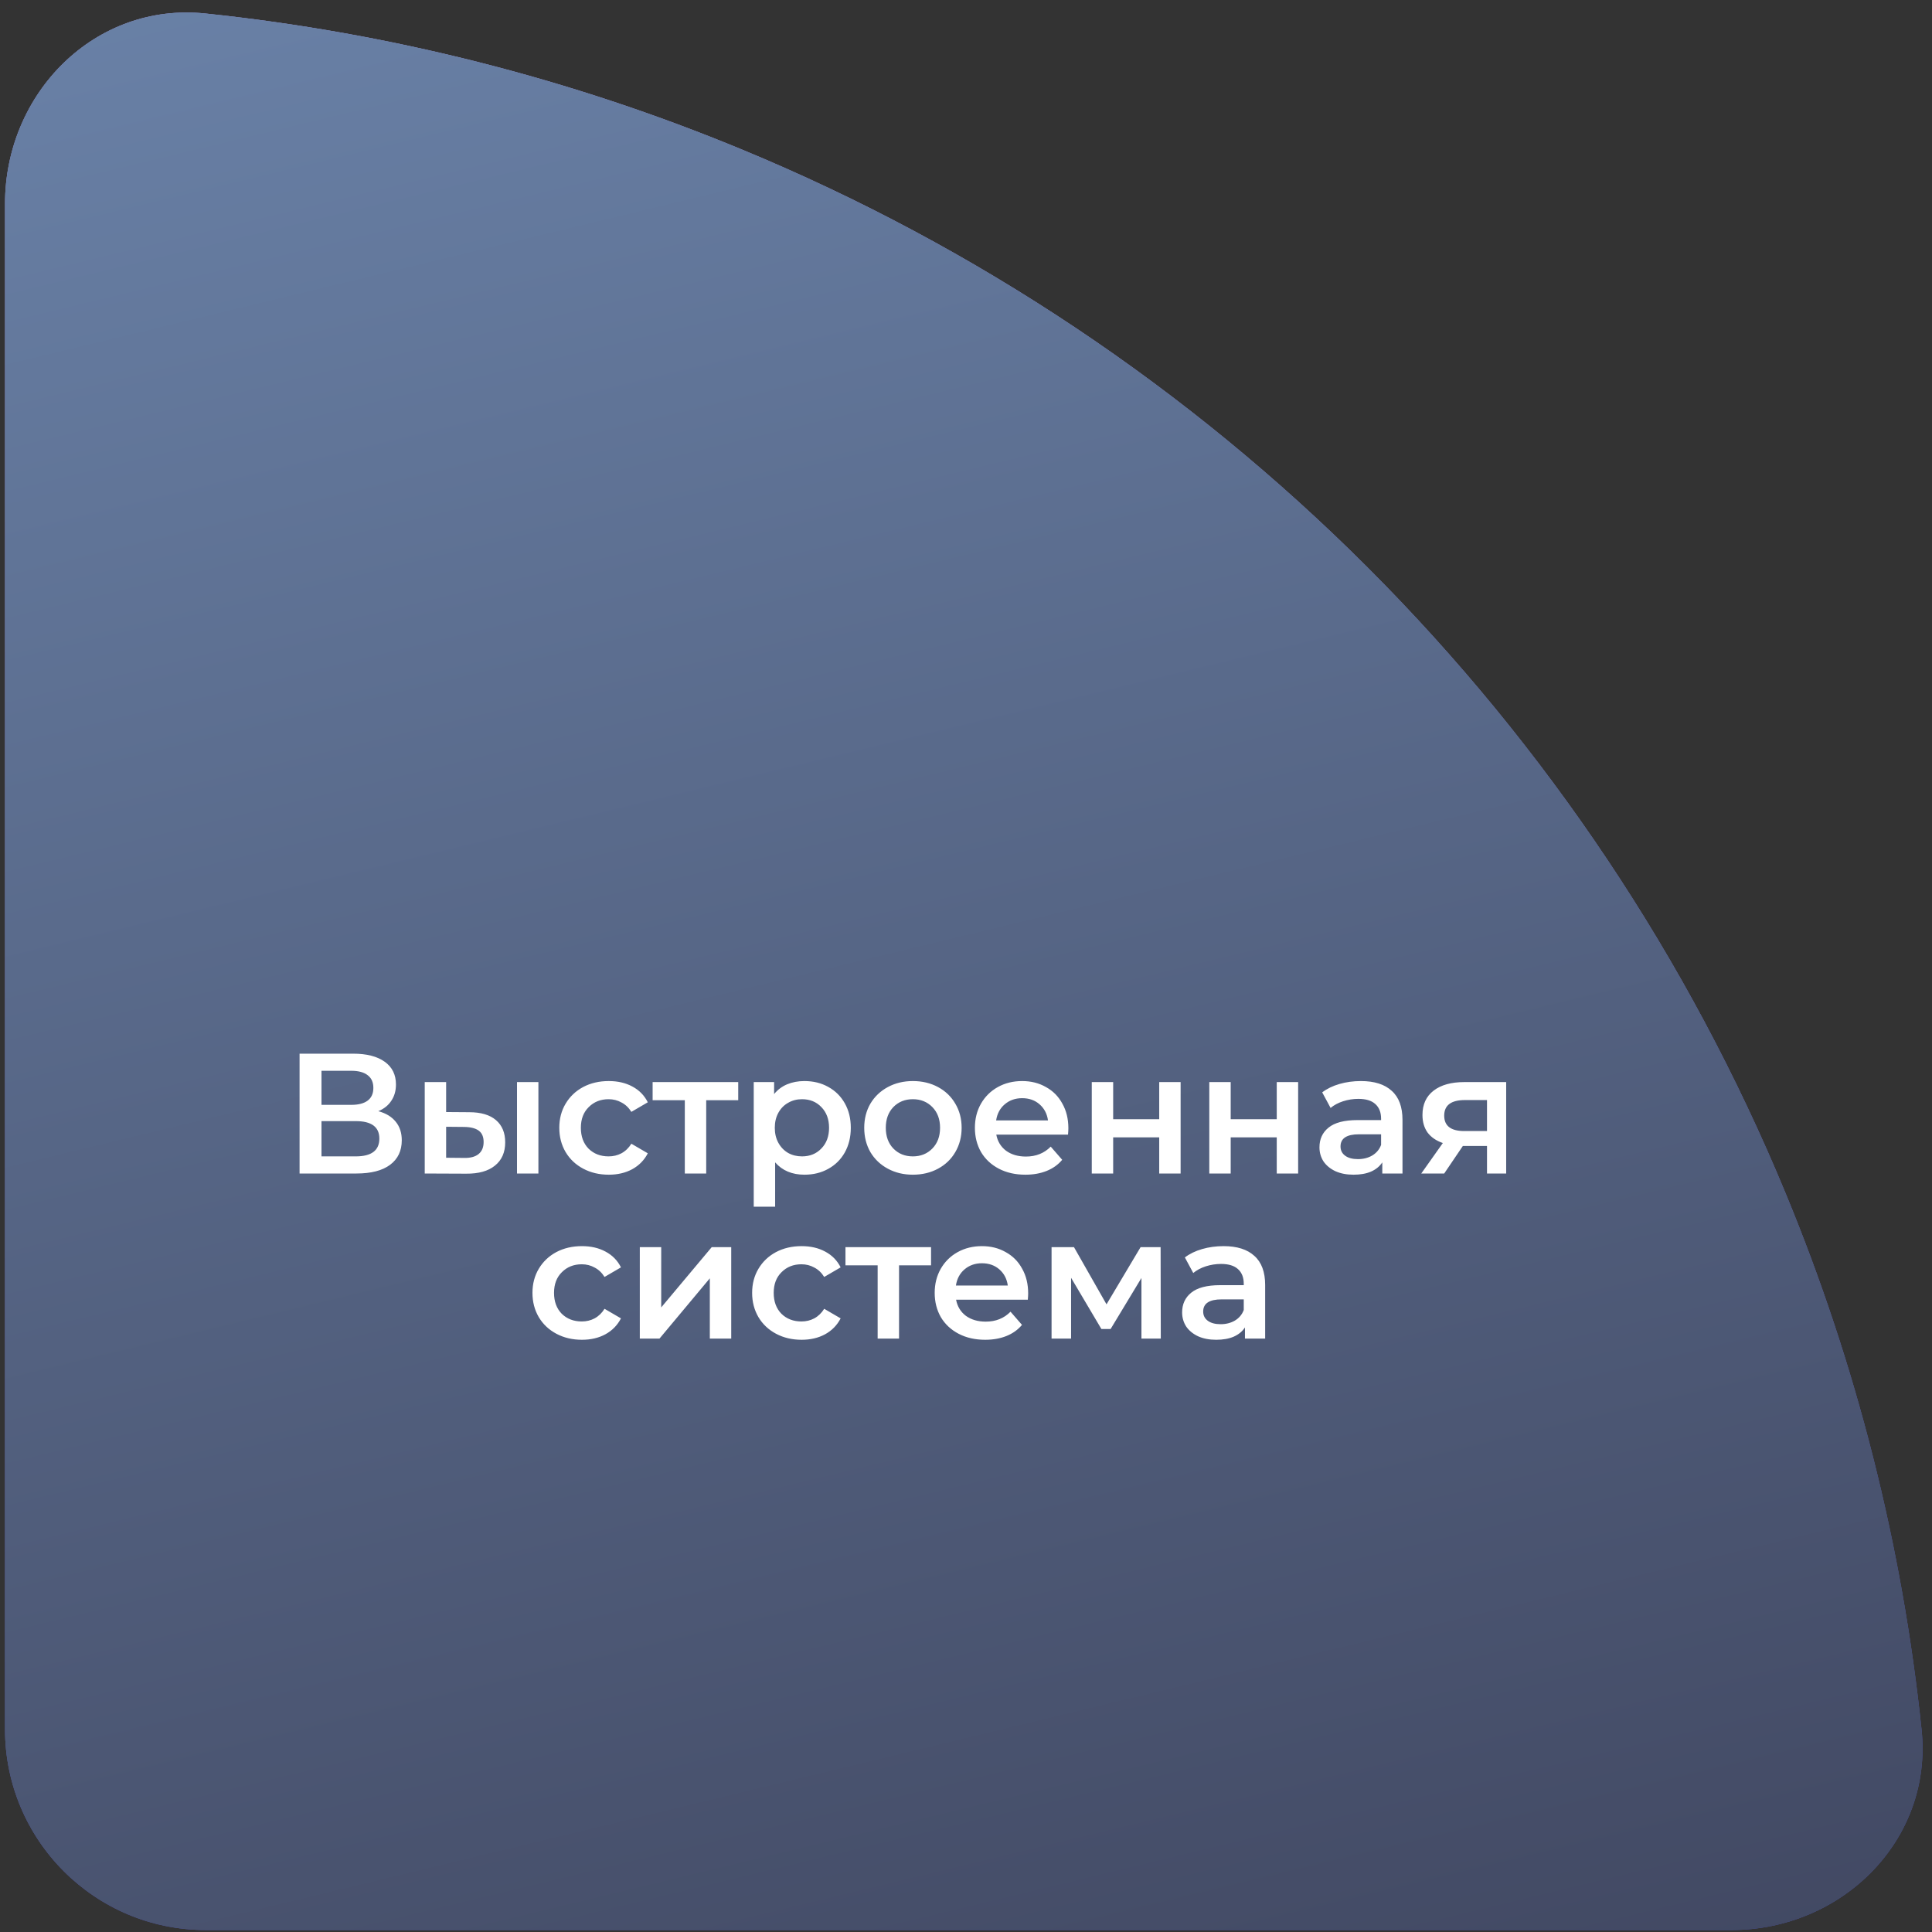
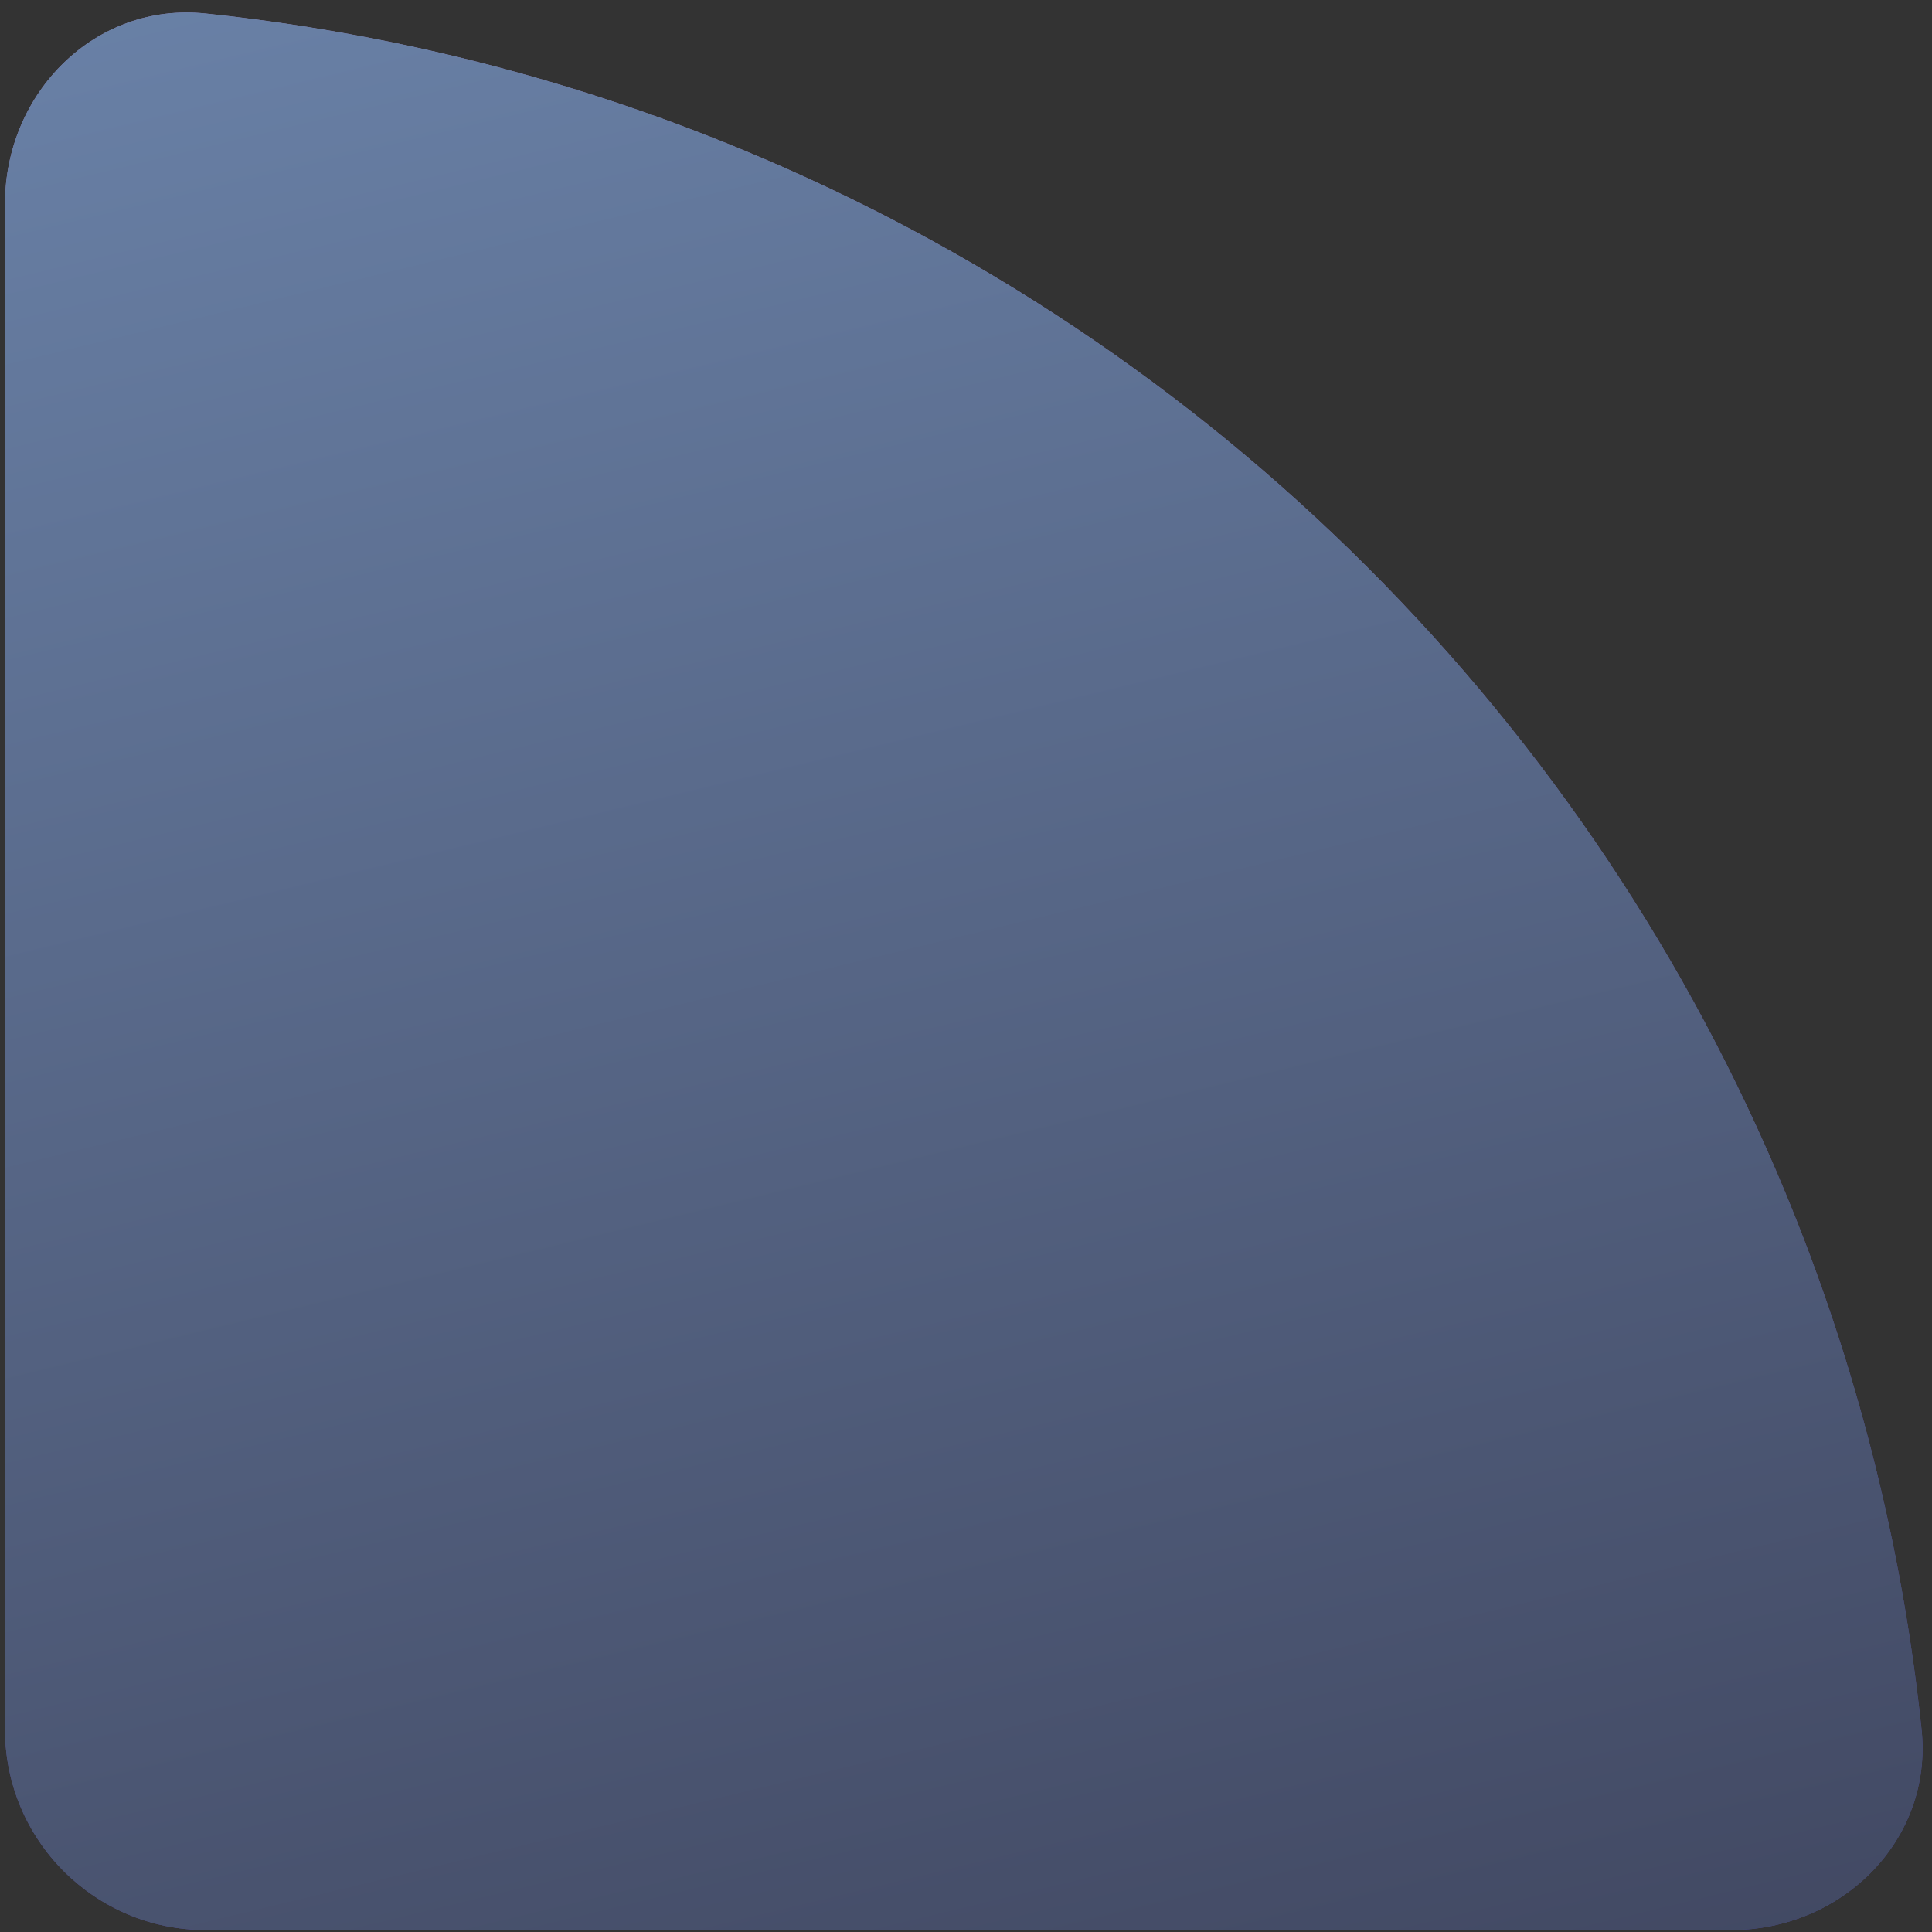
<svg xmlns="http://www.w3.org/2000/svg" width="316" height="316" viewBox="0 0 316 316" fill="none">
  <rect x="0" y="0" width="316" height="316" fill="#333333" stroke="none" />
-   <path d="M0.821 33.331C0.821 15.199 15.559 0.323 33.593 2.208C63.738 5.36 93.328 12.849 121.435 24.491C159.674 40.331 194.419 63.547 223.686 92.814C252.953 122.081 276.169 156.826 292.008 195.065C303.651 223.172 311.14 252.762 314.292 282.907C316.177 300.94 301.301 315.679 283.169 315.679L33.652 315.679C15.52 315.679 0.821 300.98 0.821 282.848L0.821 33.331Z" fill="url(#paint0_linear_752_405)" />
  <path d="M0.821 33.331C0.821 15.199 15.559 0.323 33.593 2.208C63.738 5.36 93.328 12.849 121.435 24.491C159.674 40.331 194.419 63.547 223.686 92.814C252.953 122.081 276.169 156.826 292.008 195.065C303.651 223.172 311.14 252.762 314.292 282.907C316.177 300.94 301.301 315.679 283.169 315.679L33.652 315.679C15.52 315.679 0.821 300.98 0.821 282.848L0.821 33.331Z" fill="url(#paint1_linear_752_405)" />
  <path d="M0.821 33.331C0.821 15.199 15.559 0.323 33.593 2.208C63.738 5.36 93.328 12.849 121.435 24.491C159.674 40.331 194.419 63.547 223.686 92.814C252.953 122.081 276.169 156.826 292.008 195.065C303.651 223.172 311.14 252.762 314.292 282.907C316.177 300.94 301.301 315.679 283.169 315.679L33.652 315.679C15.52 315.679 0.821 300.98 0.821 282.848L0.821 33.331Z" fill="url(#paint2_linear_752_405)" />
-   <path d="M61.879 181.747C63.13 182.083 64.082 182.662 64.735 183.483C65.389 184.286 65.715 185.294 65.715 186.507C65.715 188.224 65.081 189.559 63.811 190.511C62.542 191.463 60.703 191.939 58.295 191.939H48.999V172.339H57.763C59.966 172.339 61.683 172.778 62.915 173.655C64.147 174.532 64.763 175.774 64.763 177.379C64.763 178.406 64.511 179.292 64.007 180.039C63.522 180.786 62.813 181.355 61.879 181.747ZM52.583 180.711H57.455C58.631 180.711 59.527 180.478 60.143 180.011C60.759 179.544 61.067 178.854 61.067 177.939C61.067 177.024 60.759 176.334 60.143 175.867C59.527 175.382 58.631 175.139 57.455 175.139H52.583V180.711ZM58.183 189.139C60.759 189.139 62.047 188.168 62.047 186.227C62.047 184.323 60.759 183.371 58.183 183.371H52.583V189.139H58.183ZM76.75 181.915C78.654 181.915 80.11 182.344 81.118 183.203C82.126 184.062 82.63 185.275 82.63 186.843C82.63 188.486 82.07 189.755 80.95 190.651C79.849 191.547 78.281 191.986 76.246 191.967L69.47 191.939V176.987H72.97V181.887L76.75 181.915ZM84.562 176.987H88.062V191.939H84.562V176.987ZM75.938 189.391C76.965 189.41 77.749 189.195 78.29 188.747C78.831 188.299 79.102 187.646 79.102 186.787C79.102 185.947 78.841 185.331 78.318 184.939C77.795 184.547 77.002 184.342 75.938 184.323L72.97 184.295V189.363L75.938 189.391ZM99.571 192.135C98.022 192.135 96.631 191.808 95.399 191.155C94.167 190.502 93.206 189.596 92.515 188.439C91.824 187.263 91.479 185.938 91.479 184.463C91.479 182.988 91.824 181.672 92.515 180.515C93.206 179.358 94.157 178.452 95.371 177.799C96.603 177.146 98.003 176.819 99.571 176.819C101.045 176.819 102.333 177.118 103.435 177.715C104.555 178.312 105.395 179.171 105.955 180.291L103.267 181.859C102.837 181.168 102.296 180.655 101.643 180.319C101.008 179.964 100.308 179.787 99.543 179.787C98.236 179.787 97.153 180.216 96.295 181.075C95.436 181.915 95.007 183.044 95.007 184.463C95.007 185.882 95.427 187.02 96.267 187.879C97.126 188.719 98.218 189.139 99.543 189.139C100.308 189.139 101.008 188.971 101.643 188.635C102.296 188.28 102.837 187.758 103.267 187.067L105.955 188.635C105.376 189.755 104.527 190.623 103.407 191.239C102.305 191.836 101.027 192.135 99.571 192.135ZM120.744 179.955H115.508V191.939H112.008V179.955H106.744V176.987H120.744V179.955ZM131.57 176.819C133.026 176.819 134.324 177.136 135.462 177.771C136.62 178.406 137.525 179.302 138.178 180.459C138.832 181.616 139.158 182.951 139.158 184.463C139.158 185.975 138.832 187.319 138.178 188.495C137.525 189.652 136.62 190.548 135.462 191.183C134.324 191.818 133.026 192.135 131.57 192.135C129.554 192.135 127.958 191.463 126.782 190.119V197.371H123.282V176.987H126.614V178.947C127.193 178.238 127.902 177.706 128.742 177.351C129.601 176.996 130.544 176.819 131.57 176.819ZM131.178 189.139C132.466 189.139 133.521 188.71 134.342 187.851C135.182 186.992 135.602 185.863 135.602 184.463C135.602 183.063 135.182 181.934 134.342 181.075C133.521 180.216 132.466 179.787 131.178 179.787C130.338 179.787 129.582 179.983 128.91 180.375C128.238 180.748 127.706 181.29 127.314 181.999C126.922 182.708 126.726 183.53 126.726 184.463C126.726 185.396 126.922 186.218 127.314 186.927C127.706 187.636 128.238 188.187 128.91 188.579C129.582 188.952 130.338 189.139 131.178 189.139ZM149.306 192.135C147.794 192.135 146.431 191.808 145.218 191.155C144.004 190.502 143.052 189.596 142.362 188.439C141.69 187.263 141.354 185.938 141.354 184.463C141.354 182.988 141.69 181.672 142.362 180.515C143.052 179.358 144.004 178.452 145.218 177.799C146.431 177.146 147.794 176.819 149.306 176.819C150.836 176.819 152.208 177.146 153.422 177.799C154.635 178.452 155.578 179.358 156.25 180.515C156.94 181.672 157.286 182.988 157.286 184.463C157.286 185.938 156.94 187.263 156.25 188.439C155.578 189.596 154.635 190.502 153.422 191.155C152.208 191.808 150.836 192.135 149.306 192.135ZM149.306 189.139C150.594 189.139 151.658 188.71 152.498 187.851C153.338 186.992 153.758 185.863 153.758 184.463C153.758 183.063 153.338 181.934 152.498 181.075C151.658 180.216 150.594 179.787 149.306 179.787C148.018 179.787 146.954 180.216 146.114 181.075C145.292 181.934 144.882 183.063 144.882 184.463C144.882 185.863 145.292 186.992 146.114 187.851C146.954 188.71 148.018 189.139 149.306 189.139ZM174.743 184.547C174.743 184.79 174.725 185.135 174.687 185.583H162.955C163.161 186.684 163.693 187.562 164.551 188.215C165.429 188.85 166.511 189.167 167.799 189.167C169.442 189.167 170.795 188.626 171.859 187.543L173.735 189.699C173.063 190.502 172.214 191.108 171.187 191.519C170.161 191.93 169.003 192.135 167.715 192.135C166.073 192.135 164.626 191.808 163.375 191.155C162.125 190.502 161.154 189.596 160.463 188.439C159.791 187.263 159.455 185.938 159.455 184.463C159.455 183.007 159.782 181.7 160.435 180.543C161.107 179.367 162.031 178.452 163.207 177.799C164.383 177.146 165.709 176.819 167.183 176.819C168.639 176.819 169.937 177.146 171.075 177.799C172.233 178.434 173.129 179.339 173.763 180.515C174.417 181.672 174.743 183.016 174.743 184.547ZM167.183 179.619C166.063 179.619 165.111 179.955 164.327 180.627C163.562 181.28 163.095 182.158 162.927 183.259H171.411C171.262 182.176 170.805 181.299 170.039 180.627C169.274 179.955 168.322 179.619 167.183 179.619ZM178.571 176.987H182.071V183.063H189.603V176.987H193.103V191.939H189.603V186.031H182.071V191.939H178.571V176.987ZM197.794 176.987H201.294V183.063H208.826V176.987H212.326V191.939H208.826V186.031H201.294V191.939H197.794V176.987ZM222.589 176.819C224.791 176.819 226.471 177.351 227.629 178.415C228.805 179.46 229.393 181.047 229.393 183.175V191.939H226.089V190.119C225.659 190.772 225.043 191.276 224.241 191.631C223.457 191.967 222.505 192.135 221.385 192.135C220.265 192.135 219.285 191.948 218.445 191.575C217.605 191.183 216.951 190.651 216.485 189.979C216.037 189.288 215.813 188.514 215.813 187.655C215.813 186.311 216.307 185.238 217.297 184.435C218.305 183.614 219.882 183.203 222.029 183.203H225.893V182.979C225.893 181.934 225.575 181.131 224.941 180.571C224.325 180.011 223.401 179.731 222.169 179.731C221.329 179.731 220.498 179.862 219.677 180.123C218.874 180.384 218.193 180.748 217.633 181.215L216.261 178.667C217.045 178.07 217.987 177.612 219.089 177.295C220.19 176.978 221.357 176.819 222.589 176.819ZM222.113 189.587C222.99 189.587 223.765 189.391 224.437 188.999C225.127 188.588 225.613 188.01 225.893 187.263V185.527H222.281C220.265 185.527 219.257 186.19 219.257 187.515C219.257 188.15 219.509 188.654 220.013 189.027C220.517 189.4 221.217 189.587 222.113 189.587ZM246.352 176.987V191.939H243.216V187.431H239.268L236.216 191.939H232.464L235.992 186.955C234.909 186.582 234.078 186.012 233.5 185.247C232.94 184.463 232.66 183.502 232.66 182.363C232.66 180.646 233.266 179.32 234.48 178.387C235.693 177.454 237.364 176.987 239.492 176.987H246.352ZM239.604 179.927C237.345 179.927 236.216 180.776 236.216 182.475C236.216 184.155 237.308 184.995 239.492 184.995H243.216V179.927H239.604ZM95.182 219.135C93.633 219.135 92.242 218.808 91.01 218.155C89.778 217.502 88.817 216.596 88.126 215.439C87.436 214.263 87.09 212.938 87.09 211.463C87.09 209.988 87.436 208.672 88.126 207.515C88.817 206.358 89.769 205.452 90.982 204.799C92.214 204.146 93.614 203.819 95.182 203.819C96.657 203.819 97.945 204.118 99.046 204.715C100.166 205.312 101.006 206.171 101.566 207.291L98.878 208.859C98.449 208.168 97.907 207.655 97.254 207.319C96.62 206.964 95.919 206.787 95.154 206.787C93.847 206.787 92.765 207.216 91.906 208.075C91.047 208.915 90.618 210.044 90.618 211.463C90.618 212.882 91.038 214.02 91.878 214.879C92.737 215.719 93.829 216.139 95.154 216.139C95.919 216.139 96.62 215.971 97.254 215.635C97.907 215.28 98.449 214.758 98.878 214.067L101.566 215.635C100.987 216.755 100.138 217.623 99.018 218.239C97.917 218.836 96.638 219.135 95.182 219.135ZM104.648 203.987H108.148V213.843L116.408 203.987H119.6V218.939H116.1V209.083L107.868 218.939H104.648V203.987ZM131.112 219.135C129.562 219.135 128.172 218.808 126.94 218.155C125.708 217.502 124.746 216.596 124.056 215.439C123.365 214.263 123.02 212.938 123.02 211.463C123.02 209.988 123.365 208.672 124.056 207.515C124.746 206.358 125.698 205.452 126.912 204.799C128.144 204.146 129.544 203.819 131.112 203.819C132.586 203.819 133.874 204.118 134.976 204.715C136.096 205.312 136.936 206.171 137.496 207.291L134.808 208.859C134.378 208.168 133.837 207.655 133.184 207.319C132.549 206.964 131.849 206.787 131.084 206.787C129.777 206.787 128.694 207.216 127.836 208.075C126.977 208.915 126.548 210.044 126.548 211.463C126.548 212.882 126.968 214.02 127.808 214.879C128.666 215.719 129.758 216.139 131.084 216.139C131.849 216.139 132.549 215.971 133.184 215.635C133.837 215.28 134.378 214.758 134.808 214.067L137.496 215.635C136.917 216.755 136.068 217.623 134.948 218.239C133.846 218.836 132.568 219.135 131.112 219.135ZM152.285 206.955H147.049V218.939H143.549V206.955H138.285V203.987H152.285V206.955ZM168.167 211.547C168.167 211.79 168.149 212.135 168.111 212.583H156.379C156.585 213.684 157.117 214.562 157.975 215.215C158.853 215.85 159.935 216.167 161.223 216.167C162.866 216.167 164.219 215.626 165.283 214.543L167.159 216.699C166.487 217.502 165.638 218.108 164.611 218.519C163.585 218.93 162.427 219.135 161.139 219.135C159.497 219.135 158.05 218.808 156.799 218.155C155.549 217.502 154.578 216.596 153.887 215.439C153.215 214.263 152.879 212.938 152.879 211.463C152.879 210.007 153.206 208.7 153.859 207.543C154.531 206.367 155.455 205.452 156.631 204.799C157.807 204.146 159.133 203.819 160.607 203.819C162.063 203.819 163.361 204.146 164.499 204.799C165.657 205.434 166.553 206.339 167.187 207.515C167.841 208.672 168.167 210.016 168.167 211.547ZM160.607 206.619C159.487 206.619 158.535 206.955 157.751 207.627C156.986 208.28 156.519 209.158 156.351 210.259H164.835C164.686 209.176 164.229 208.299 163.463 207.627C162.698 206.955 161.746 206.619 160.607 206.619ZM186.695 218.939V209.027L181.655 217.371H180.143L175.187 208.999V218.939H171.995V203.987H175.663L180.983 213.339L186.555 203.987H189.831L189.859 218.939H186.695ZM200.126 203.819C202.329 203.819 204.009 204.351 205.166 205.415C206.342 206.46 206.93 208.047 206.93 210.175V218.939H203.626V217.119C203.197 217.772 202.581 218.276 201.778 218.631C200.994 218.967 200.042 219.135 198.922 219.135C197.802 219.135 196.822 218.948 195.982 218.575C195.142 218.183 194.489 217.651 194.022 216.979C193.574 216.288 193.35 215.514 193.35 214.655C193.35 213.311 193.845 212.238 194.834 211.435C195.842 210.614 197.419 210.203 199.566 210.203H203.43V209.979C203.43 208.934 203.113 208.131 202.478 207.571C201.862 207.011 200.938 206.731 199.706 206.731C198.866 206.731 198.035 206.862 197.214 207.123C196.411 207.384 195.73 207.748 195.17 208.215L193.798 205.667C194.582 205.07 195.525 204.612 196.626 204.295C197.727 203.978 198.894 203.819 200.126 203.819ZM199.65 216.587C200.527 216.587 201.302 216.391 201.974 215.999C202.665 215.588 203.15 215.01 203.43 214.263V212.527H199.818C197.802 212.527 196.794 213.19 196.794 214.515C196.794 215.15 197.046 215.654 197.55 216.027C198.054 216.4 198.754 216.587 199.65 216.587Z" fill="white" />
  <defs>
    <linearGradient id="paint0_linear_752_405" x1="0.821" y1="630.857" x2="0.821" y2="0.5" gradientUnits="userSpaceOnUse">
      <stop stop-color="#0A192E" />
      <stop offset="1" stop-color="#4F678B" />
    </linearGradient>
    <linearGradient id="paint1_linear_752_405" x1="283.272" y1="630.857" x2="103.143" y2="-113.527" gradientUnits="userSpaceOnUse">
      <stop stop-color="#1F3C87" />
      <stop offset="0.49" stop-color="#534B9B" />
      <stop offset="1" stop-color="#A794C4" />
    </linearGradient>
    <linearGradient id="paint2_linear_752_405" x1="299.636" y1="315.679" x2="209.572" y2="-56.513" gradientUnits="userSpaceOnUse">
      <stop stop-color="#424963" />
      <stop offset="1" stop-color="#6A82A8" />
    </linearGradient>
  </defs>
</svg>